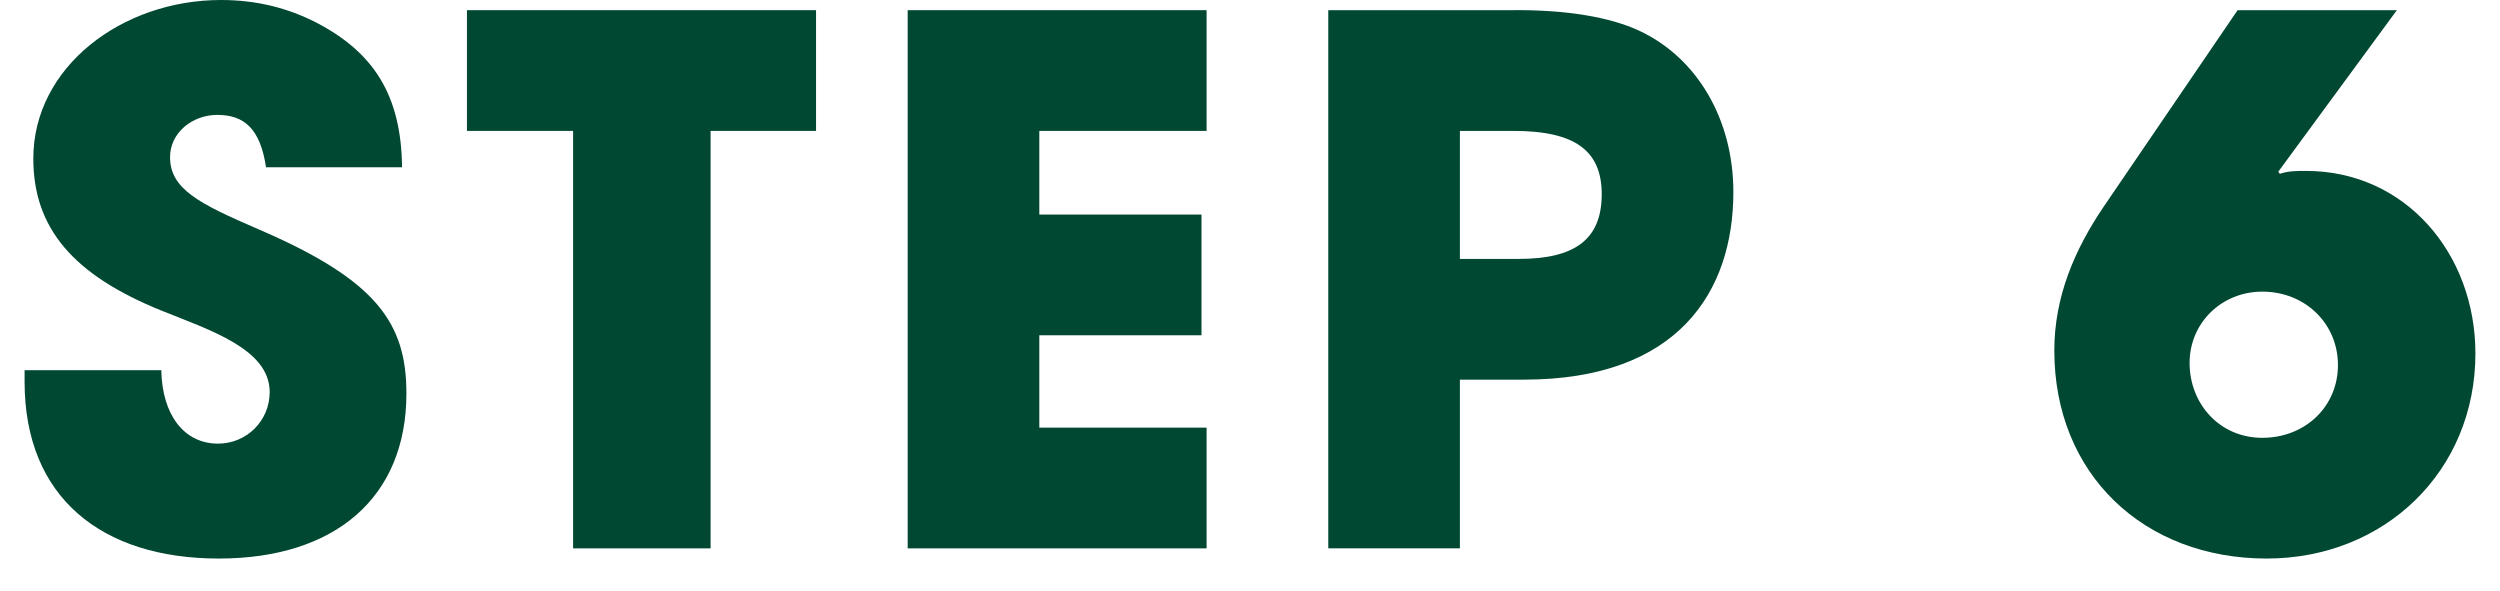
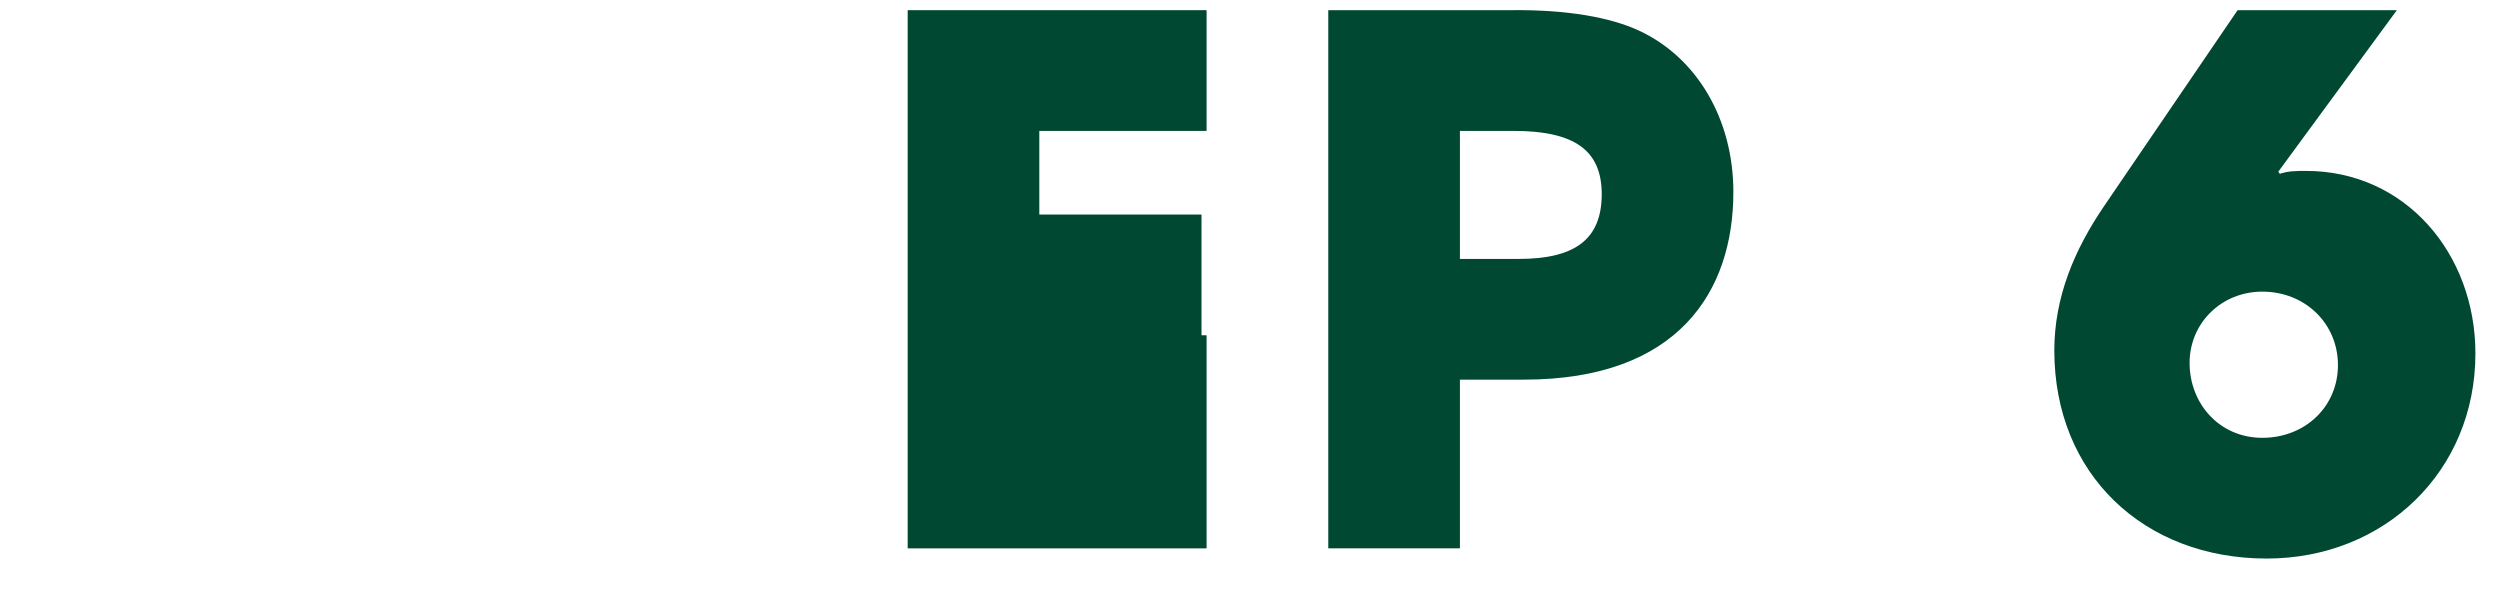
<svg xmlns="http://www.w3.org/2000/svg" width="55" height="13" viewBox="0 0 55 13" fill="none">
  <path d="M50.123 3.776L50.155 3.824C50.347 3.76 50.523 3.76 50.731 3.76C52.923 3.76 54.459 5.584 54.459 7.776C54.459 10.368 52.459 12.288 49.867 12.288C47.163 12.288 45.195 10.432 45.195 7.712C45.195 6.528 45.643 5.488 46.283 4.544L49.227 0.224H52.731L50.123 3.776ZM51.435 8.032C51.435 7.12 50.715 6.416 49.771 6.416C48.875 6.416 48.171 7.104 48.171 7.984C48.171 8.88 48.827 9.632 49.771 9.632C50.715 9.632 51.435 8.944 51.435 8.032Z" fill="#004831" />
  <path d="M32.118 12.064H29.222V0.224H33.222C34.486 0.208 35.43 0.384 36.054 0.672C37.334 1.264 38.134 2.624 38.134 4.224C38.134 6.416 36.918 8.352 33.526 8.352H32.118V12.064ZM32.118 5.696H33.414C34.63 5.696 35.238 5.28 35.238 4.272C35.238 3.312 34.646 2.88 33.302 2.88H32.118V5.696Z" fill="#004831" />
-   <path d="M26.545 12.064H19.969V0.224H26.545V2.88H22.865V4.72H26.433V7.376H22.865V9.408H26.545V12.064Z" fill="#004831" />
-   <path d="M15.633 12.064H12.608V2.88H10.273V0.224H17.953V2.88H15.633V12.064Z" fill="#004831" />
-   <path d="M8.845 3.68H5.853C5.725 2.832 5.373 2.528 4.781 2.528C4.221 2.528 3.741 2.928 3.741 3.456C3.741 4.16 4.381 4.48 5.677 5.04C8.285 6.16 8.941 7.104 8.941 8.656C8.941 10.944 7.373 12.288 4.813 12.288C2.237 12.288 0.541 10.944 0.541 8.4V8.144H3.549C3.565 9.12 4.045 9.76 4.797 9.76C5.421 9.76 5.933 9.264 5.933 8.624C5.933 7.68 4.621 7.264 3.549 6.832C1.613 6.048 0.733 5.024 0.733 3.488C0.733 1.472 2.685 0 4.861 0C5.645 0 6.333 0.176 6.957 0.496C8.221 1.152 8.829 2.096 8.845 3.68Z" fill="#004831" />
+   <path d="M26.545 12.064H19.969V0.224H26.545V2.88H22.865V4.72H26.433V7.376H22.865H26.545V12.064Z" fill="#004831" />
</svg>